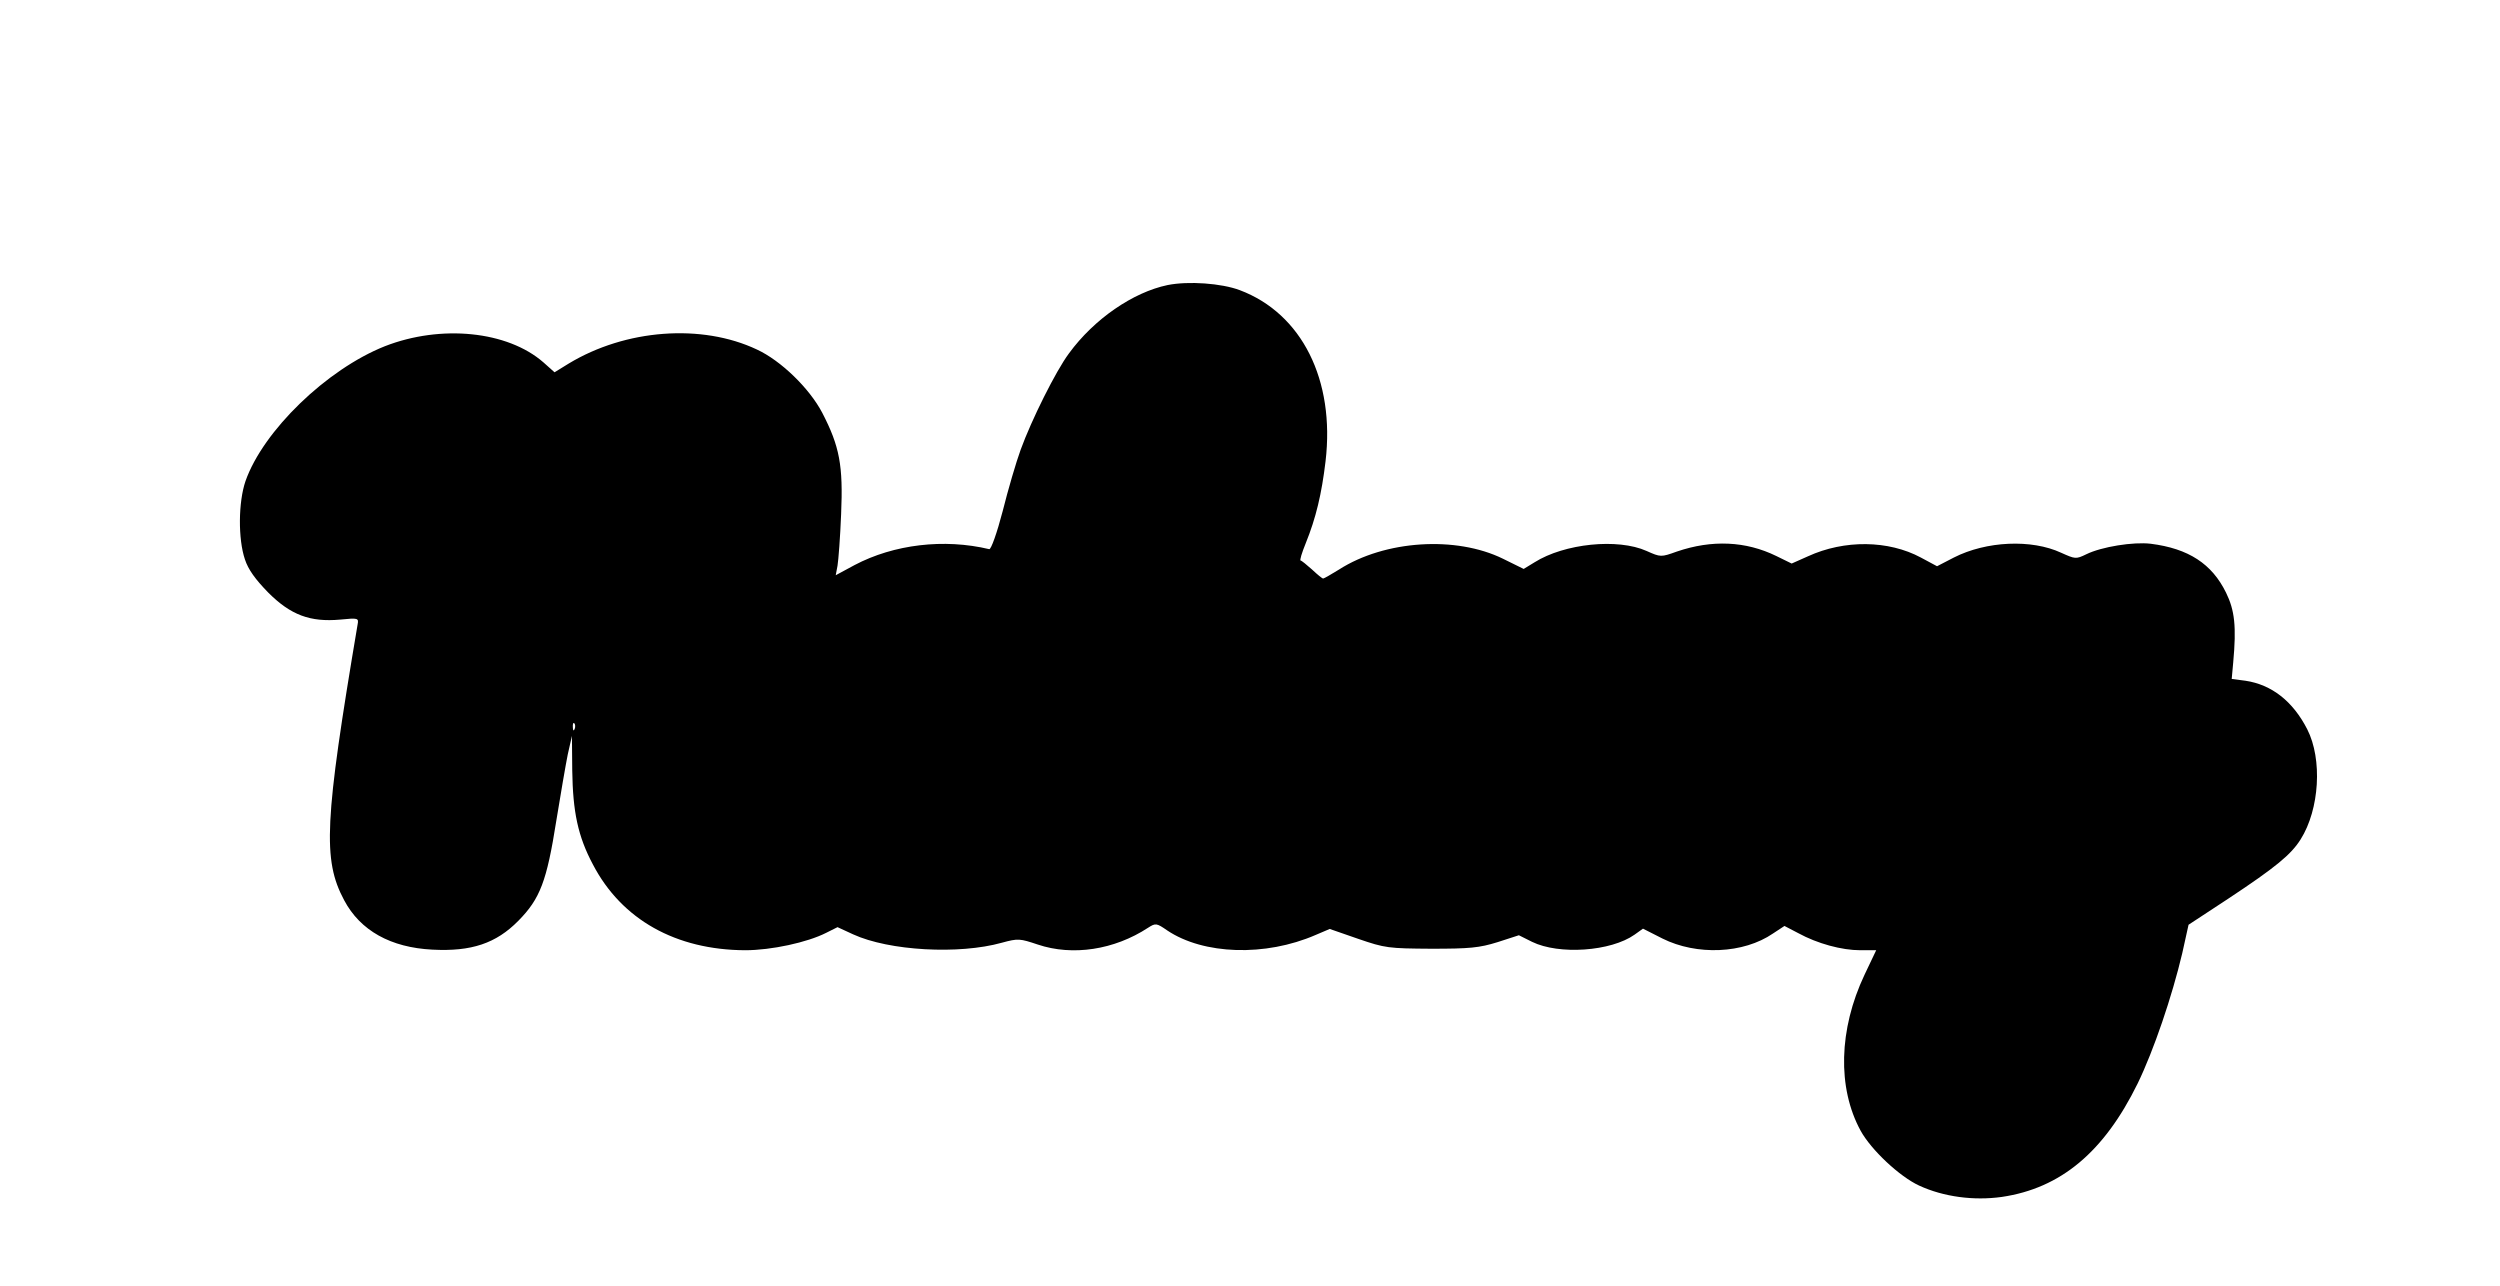
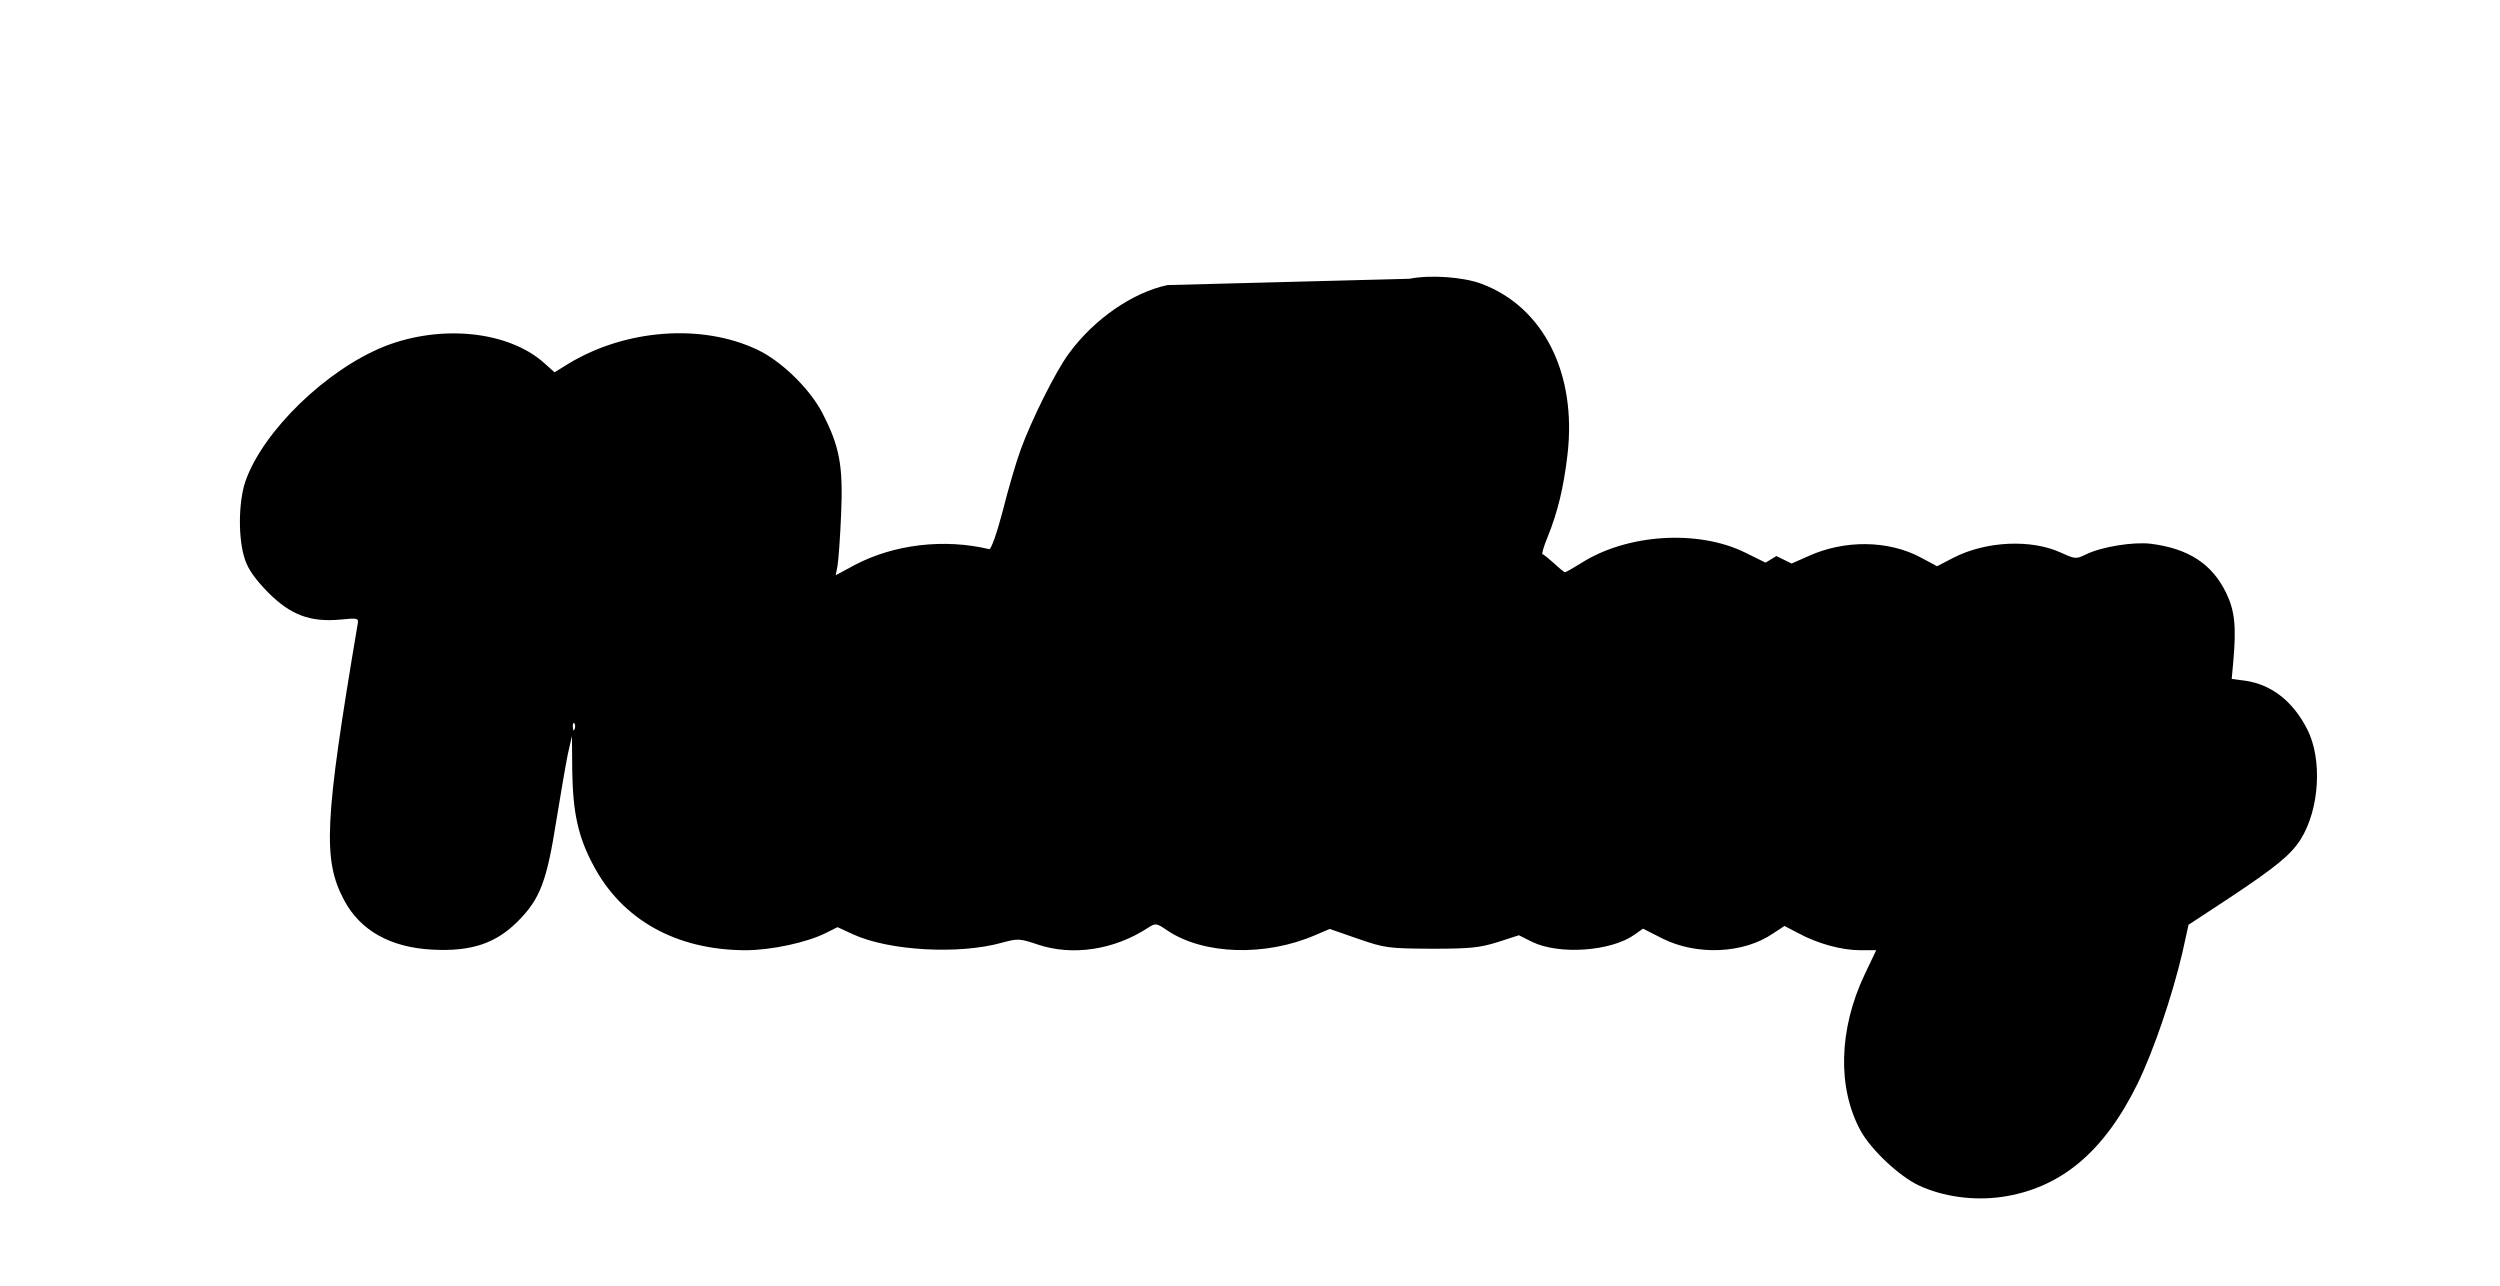
<svg xmlns="http://www.w3.org/2000/svg" version="1.0" width="834" height="429" viewBox="0 0 834 429" preserveAspectRatio="xMidYMid meet">
  <g transform="translate(0,429) scale(0.1,-0.1)" fill="#000000" stroke="none">
-     <path d="M3895 3339 c-115 -24 -245 -113 -329 -228 -44 -59 -125 -222 -161 -321 -15 -41 -42 -133 -60 -205 -19 -73 -39 -129 -45 -127 -151 36 -318 16 -449 -53 l-63 -34 6 32 c3 18 9 95 12 172 7 162 -5 226 -63 338 -43 82 -138 174 -218 211 -184 87 -438 68 -628 -47 l-47 -29 -37 33 c-120 105 -342 127 -529 54 -194 -77 -406 -282 -465 -450 -24 -70 -25 -193 -2 -261 11 -34 35 -67 78 -111 75 -75 140 -99 240 -90 60 6 62 5 58 -16 -111 -658 -117 -785 -45 -920 54 -102 156 -158 294 -165 131 -7 213 21 287 96 73 74 95 132 127 335 14 86 31 185 38 220 l14 62 1 -115 c2 -139 19 -220 69 -314 96 -184 277 -285 508 -286 87 0 207 26 270 58 l38 19 52 -24 c120 -55 353 -68 496 -28 55 15 60 14 120 -6 116 -39 255 -18 368 56 25 16 28 16 64 -9 121 -81 327 -88 495 -15 l47 20 95 -33 c90 -31 101 -32 244 -33 128 0 160 3 221 22 l71 23 44 -22 c90 -44 263 -32 342 24 l28 20 65 -33 c114 -57 270 -51 369 17 l38 25 46 -24 c64 -35 145 -57 207 -57 l53 0 -39 -82 c-86 -182 -91 -377 -13 -520 35 -64 130 -153 195 -183 82 -38 183 -51 276 -38 197 29 341 150 453 378 54 111 115 291 149 435 l21 95 134 88 c157 104 208 146 240 197 63 100 73 267 22 367 -48 94 -119 149 -206 162 l-46 6 5 55 c11 120 5 174 -24 233 -47 96 -125 147 -251 163 -58 7 -164 -10 -215 -35 -35 -17 -37 -16 -84 5 -99 46 -250 39 -358 -16 l-56 -29 -54 29 c-108 58 -255 60 -377 4 l-54 -24 -51 25 c-102 50 -215 55 -332 15 -53 -19 -54 -19 -101 2 -96 43 -274 25 -374 -38 l-36 -22 -69 34 c-157 77 -394 62 -547 -36 -26 -16 -50 -30 -53 -30 -3 0 -19 13 -37 30 -18 16 -35 30 -38 30 -4 0 4 26 17 58 34 84 53 164 66 273 32 271 -79 493 -286 571 -61 23 -171 31 -241 17z m-1978 -1481 c-3 -8 -6 -5 -6 6 -1 11 2 17 5 13 3 -3 4 -12 1 -19z" />
+     <path d="M3895 3339 c-115 -24 -245 -113 -329 -228 -44 -59 -125 -222 -161 -321 -15 -41 -42 -133 -60 -205 -19 -73 -39 -129 -45 -127 -151 36 -318 16 -449 -53 l-63 -34 6 32 c3 18 9 95 12 172 7 162 -5 226 -63 338 -43 82 -138 174 -218 211 -184 87 -438 68 -628 -47 l-47 -29 -37 33 c-120 105 -342 127 -529 54 -194 -77 -406 -282 -465 -450 -24 -70 -25 -193 -2 -261 11 -34 35 -67 78 -111 75 -75 140 -99 240 -90 60 6 62 5 58 -16 -111 -658 -117 -785 -45 -920 54 -102 156 -158 294 -165 131 -7 213 21 287 96 73 74 95 132 127 335 14 86 31 185 38 220 l14 62 1 -115 c2 -139 19 -220 69 -314 96 -184 277 -285 508 -286 87 0 207 26 270 58 l38 19 52 -24 c120 -55 353 -68 496 -28 55 15 60 14 120 -6 116 -39 255 -18 368 56 25 16 28 16 64 -9 121 -81 327 -88 495 -15 l47 20 95 -33 c90 -31 101 -32 244 -33 128 0 160 3 221 22 l71 23 44 -22 c90 -44 263 -32 342 24 l28 20 65 -33 c114 -57 270 -51 369 17 l38 25 46 -24 c64 -35 145 -57 207 -57 l53 0 -39 -82 c-86 -182 -91 -377 -13 -520 35 -64 130 -153 195 -183 82 -38 183 -51 276 -38 197 29 341 150 453 378 54 111 115 291 149 435 l21 95 134 88 c157 104 208 146 240 197 63 100 73 267 22 367 -48 94 -119 149 -206 162 l-46 6 5 55 c11 120 5 174 -24 233 -47 96 -125 147 -251 163 -58 7 -164 -10 -215 -35 -35 -17 -37 -16 -84 5 -99 46 -250 39 -358 -16 l-56 -29 -54 29 c-108 58 -255 60 -377 4 l-54 -24 -51 25 l-36 -22 -69 34 c-157 77 -394 62 -547 -36 -26 -16 -50 -30 -53 -30 -3 0 -19 13 -37 30 -18 16 -35 30 -38 30 -4 0 4 26 17 58 34 84 53 164 66 273 32 271 -79 493 -286 571 -61 23 -171 31 -241 17z m-1978 -1481 c-3 -8 -6 -5 -6 6 -1 11 2 17 5 13 3 -3 4 -12 1 -19z" />
  </g>
</svg>